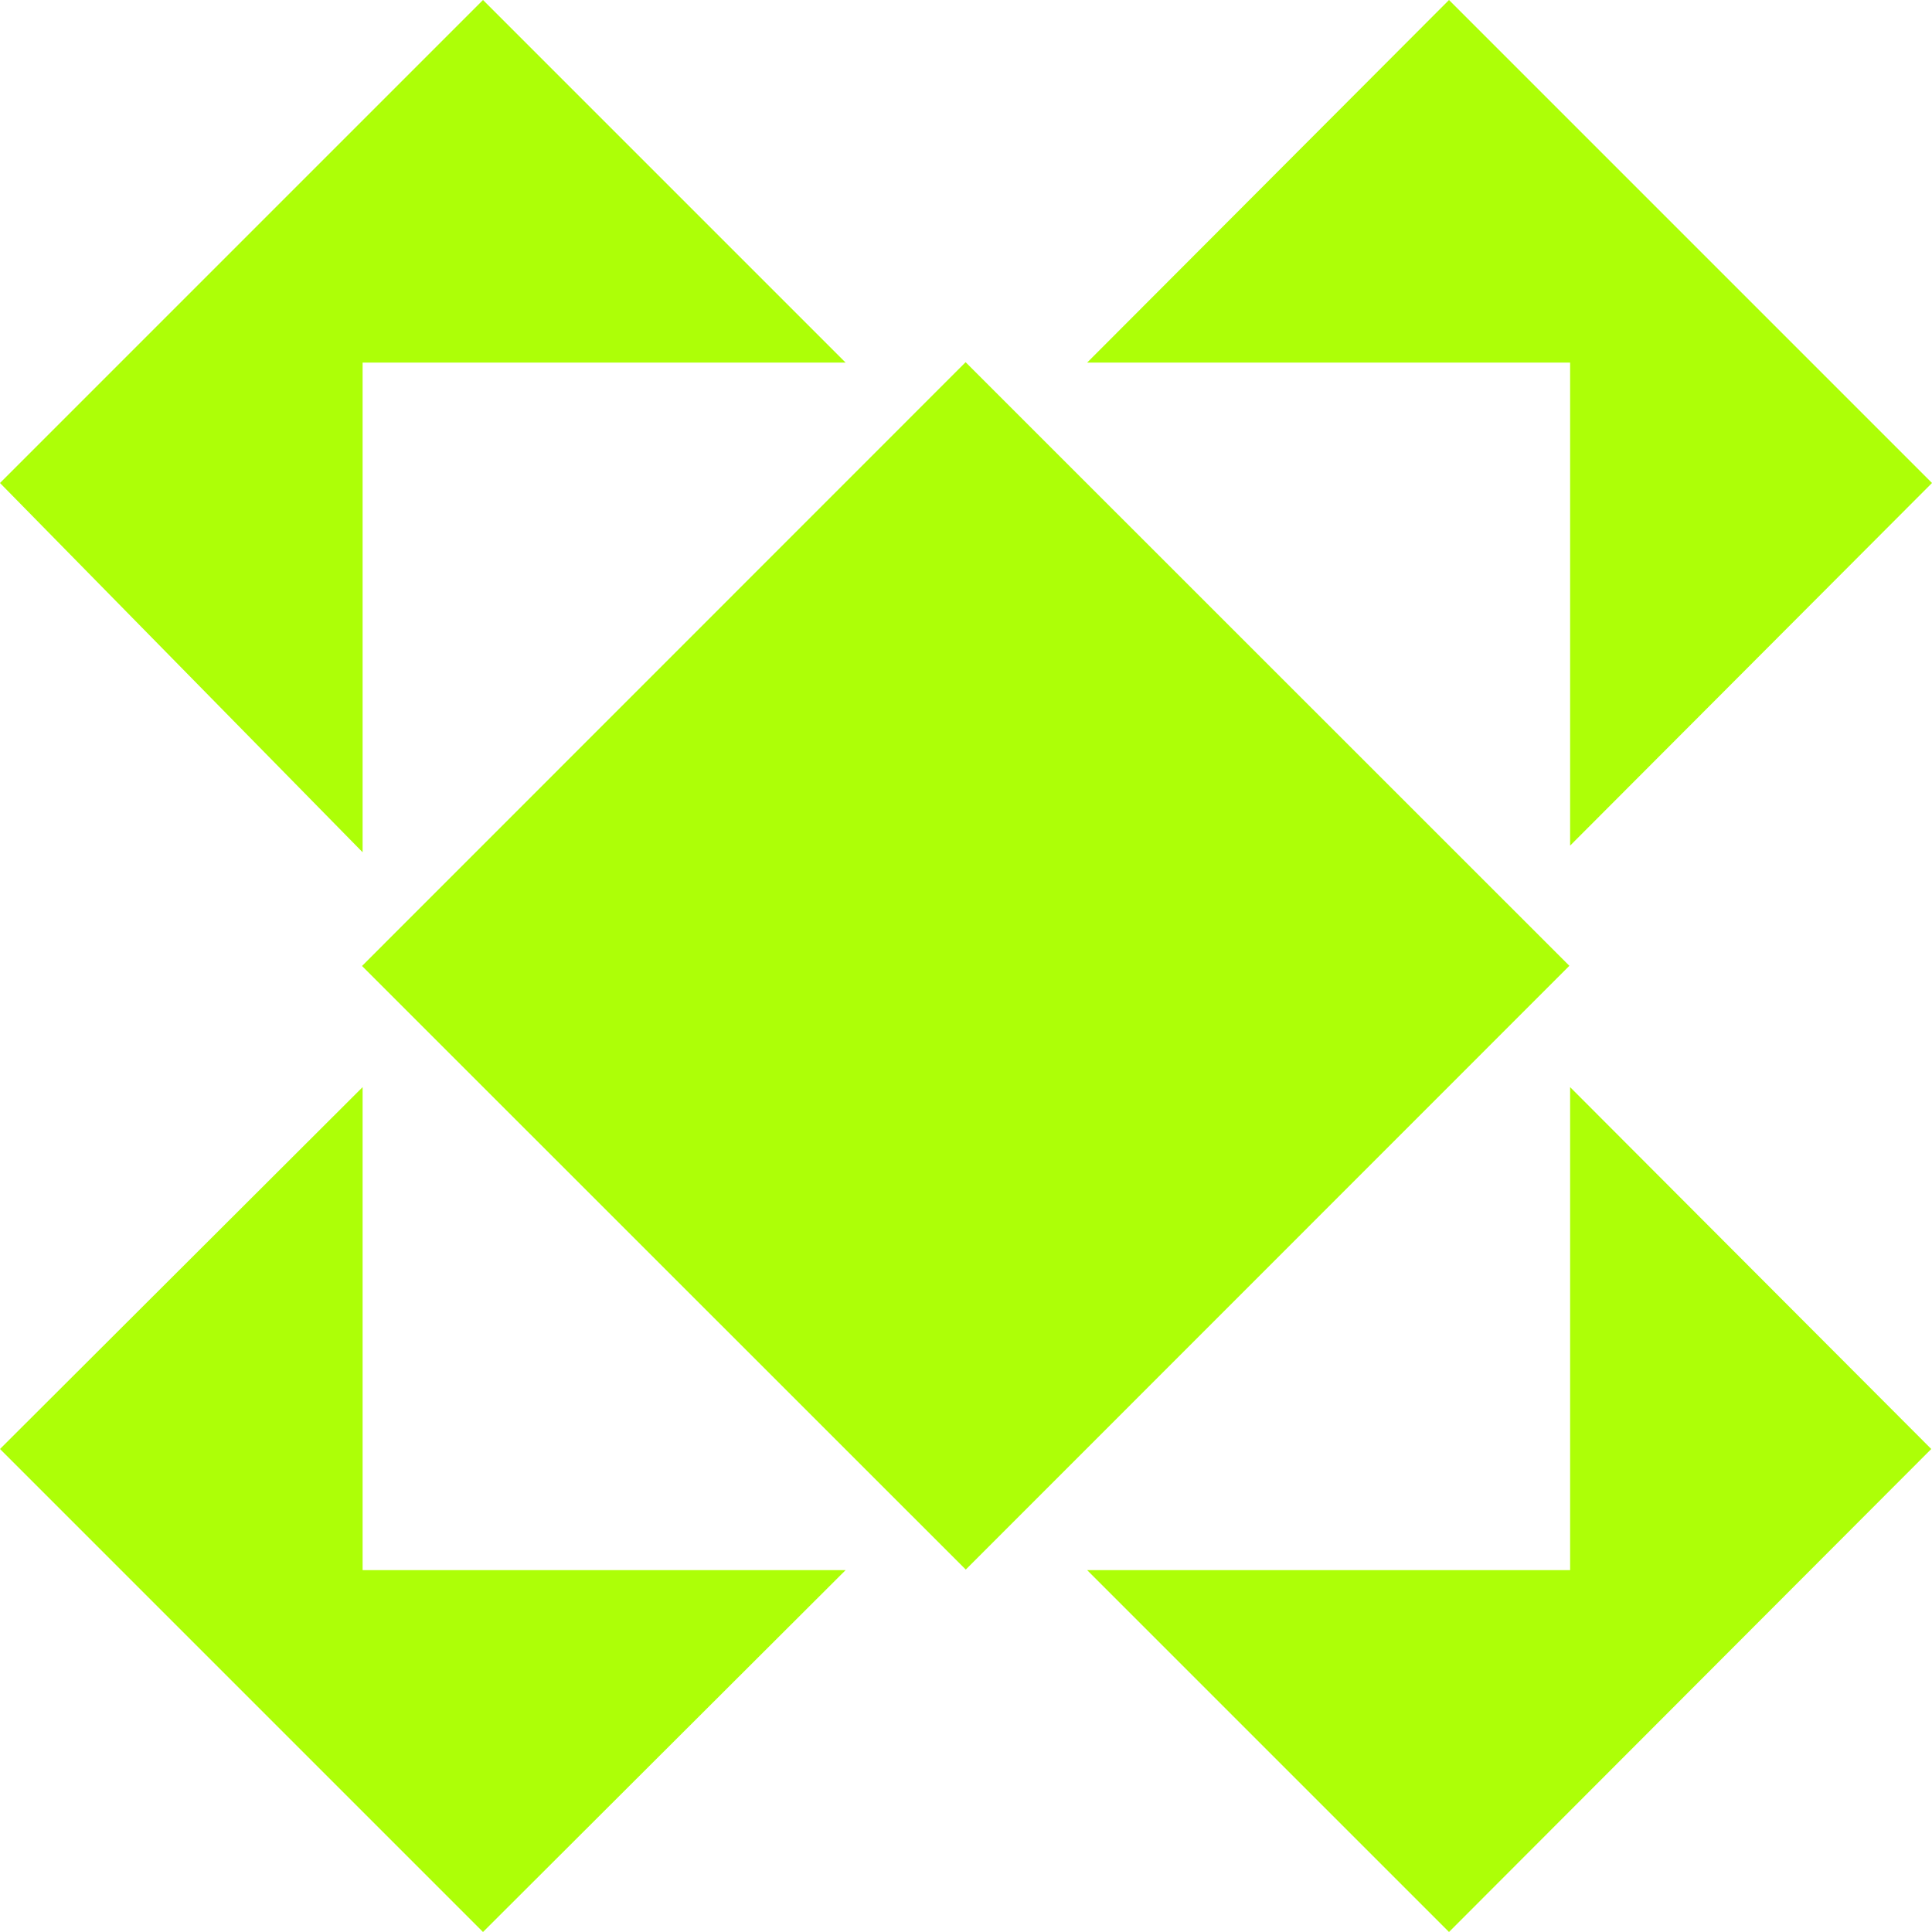
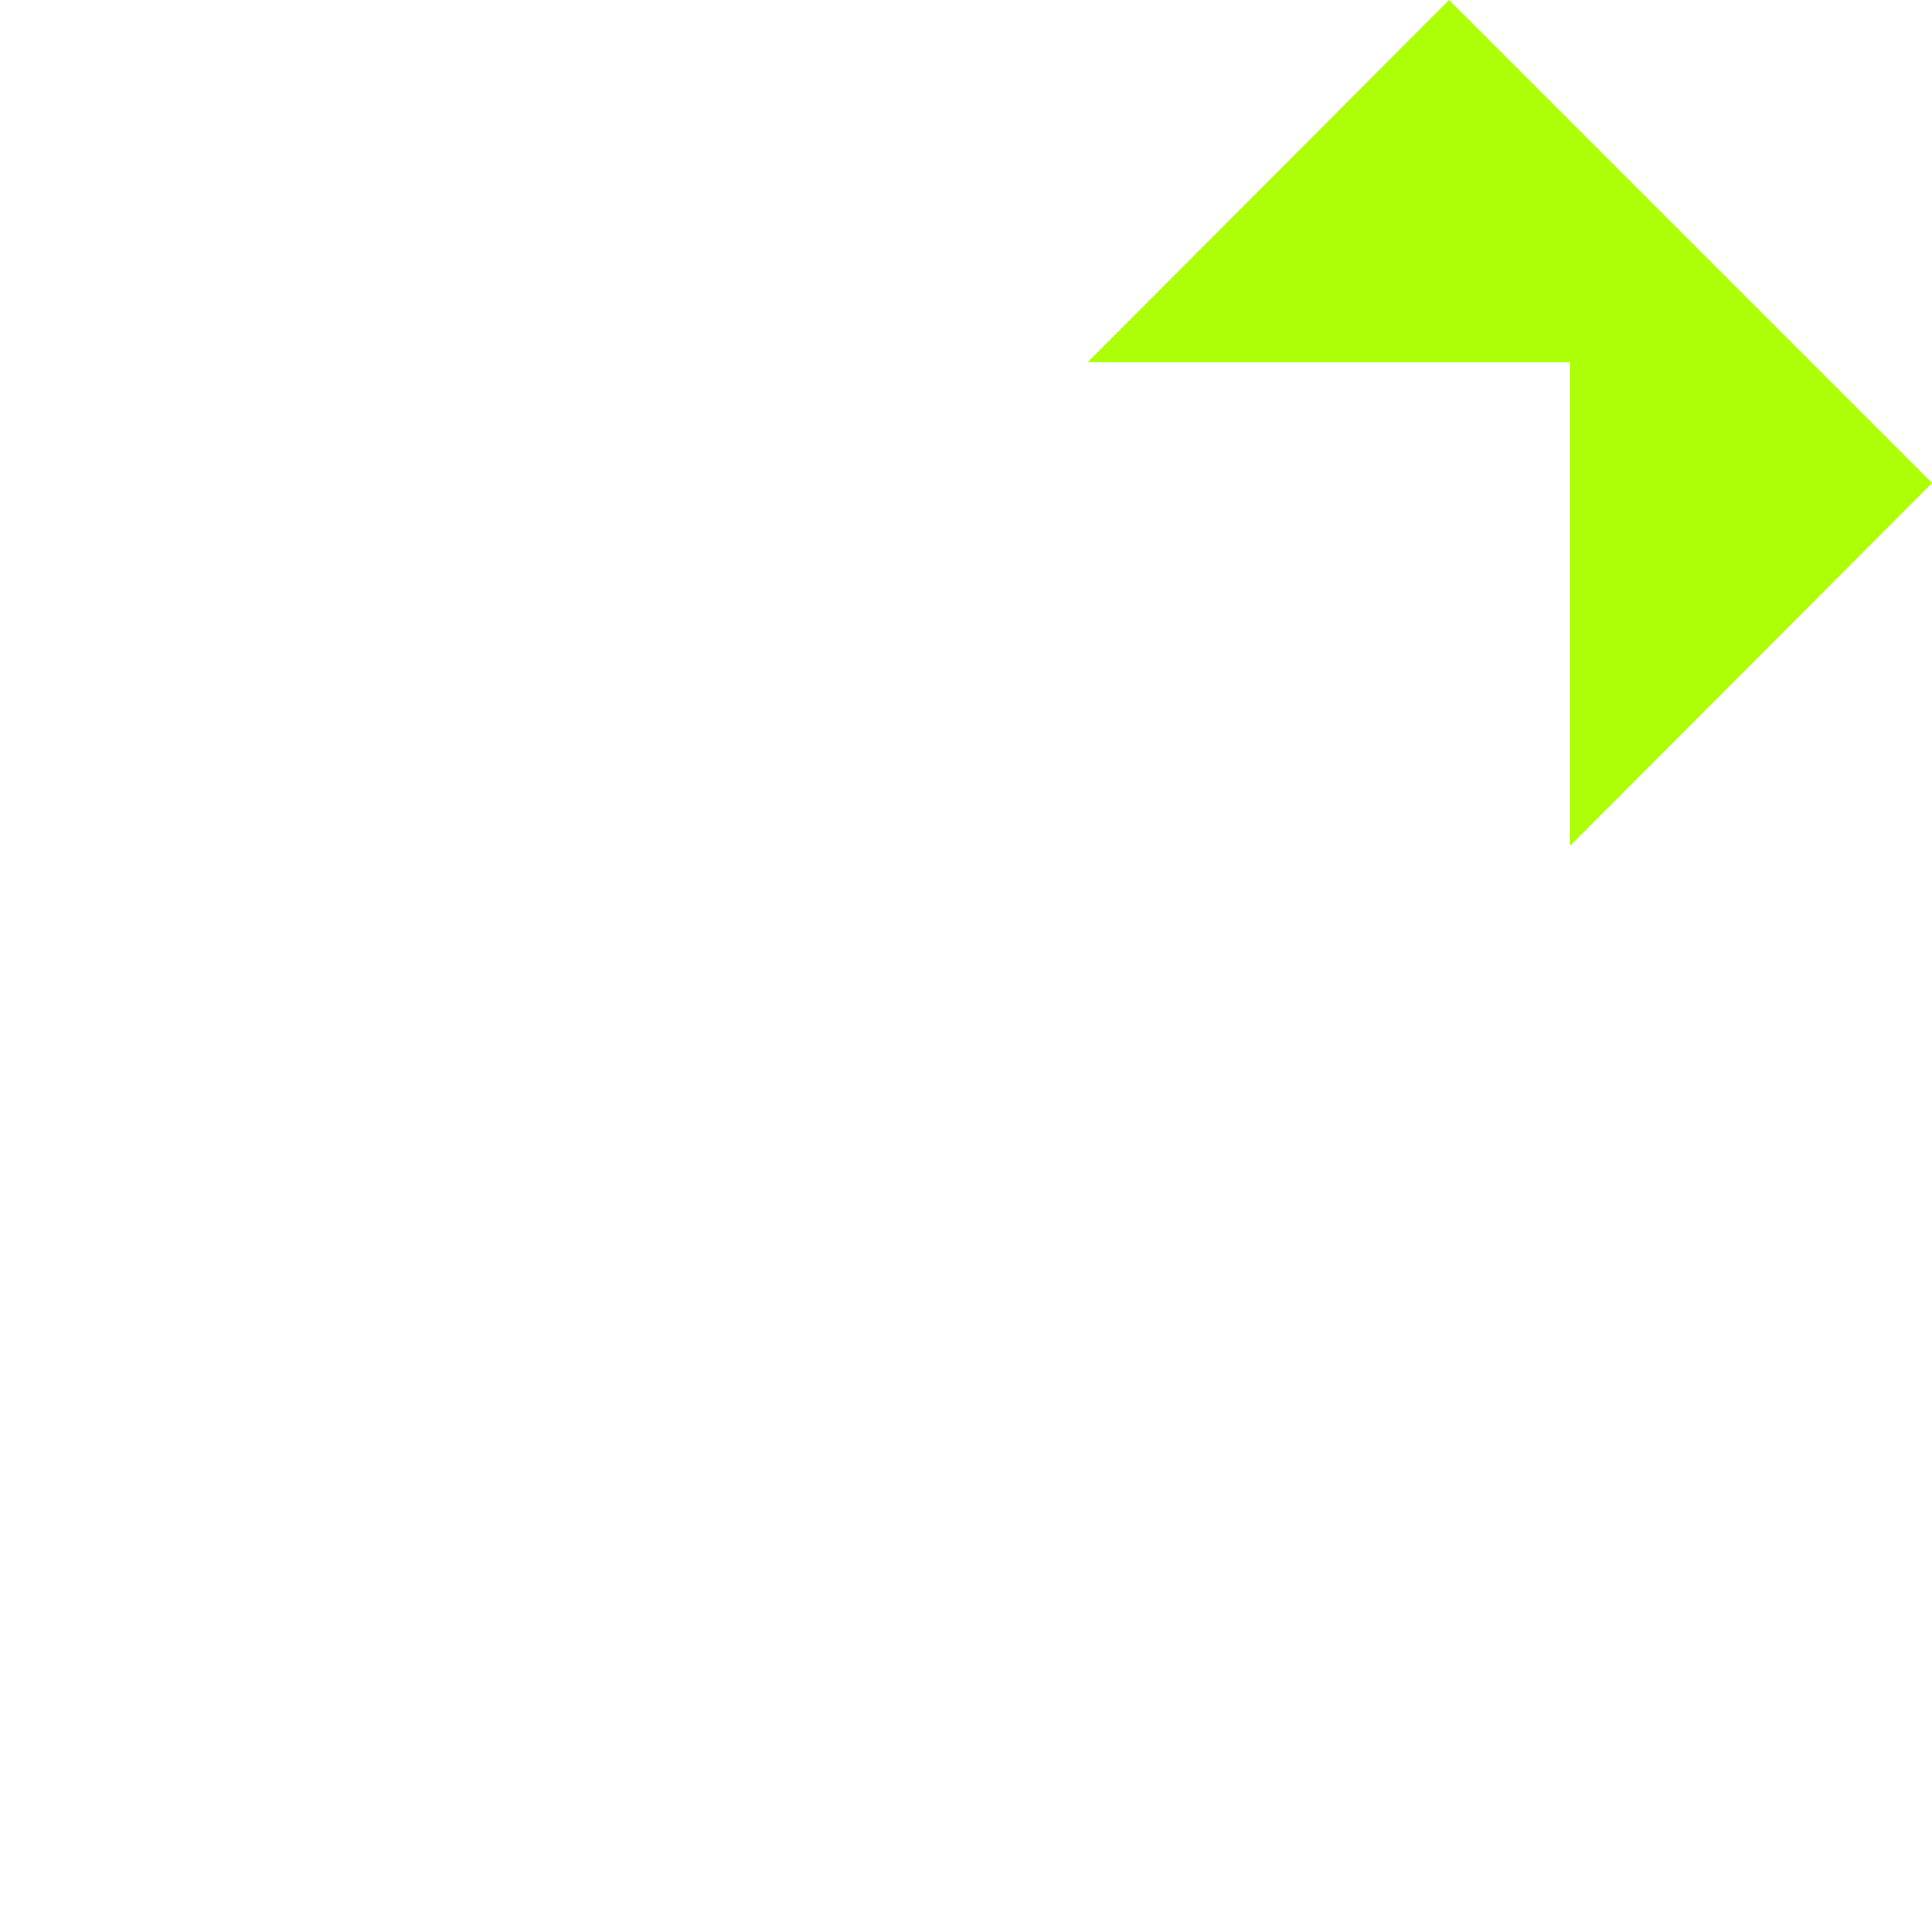
<svg xmlns="http://www.w3.org/2000/svg" width="154" height="154" viewBox="0 0 154 154" fill="none" style="color: rgb(252, 224, 225);">
-   <path d="M28.904 86.654L0 115.5L38.5 154L67.404 125.154H28.904V86.654Z" fill="rgb(173, 255, 7)" />
-   <path d="M76.969 28.871L28.856 76.998L76.982 125.111L125.095 76.984L76.969 28.871Z" fill="rgb(173, 255, 7)" />
  <path d="M125.154 67.404L154 38.5L115.5 0L86.654 28.904H125.154V67.404Z" fill="rgb(173, 255, 7)" />
-   <path d="M28.904 67.934V28.904H67.404L38.5 0L0 38.5L28.904 67.934Z" fill="rgb(173, 255, 7)" />
-   <path d="M125.154 86.654V125.154H86.654L115.5 154L153.941 115.5L125.154 86.654Z" fill="rgb(173, 255, 7)" />
</svg>